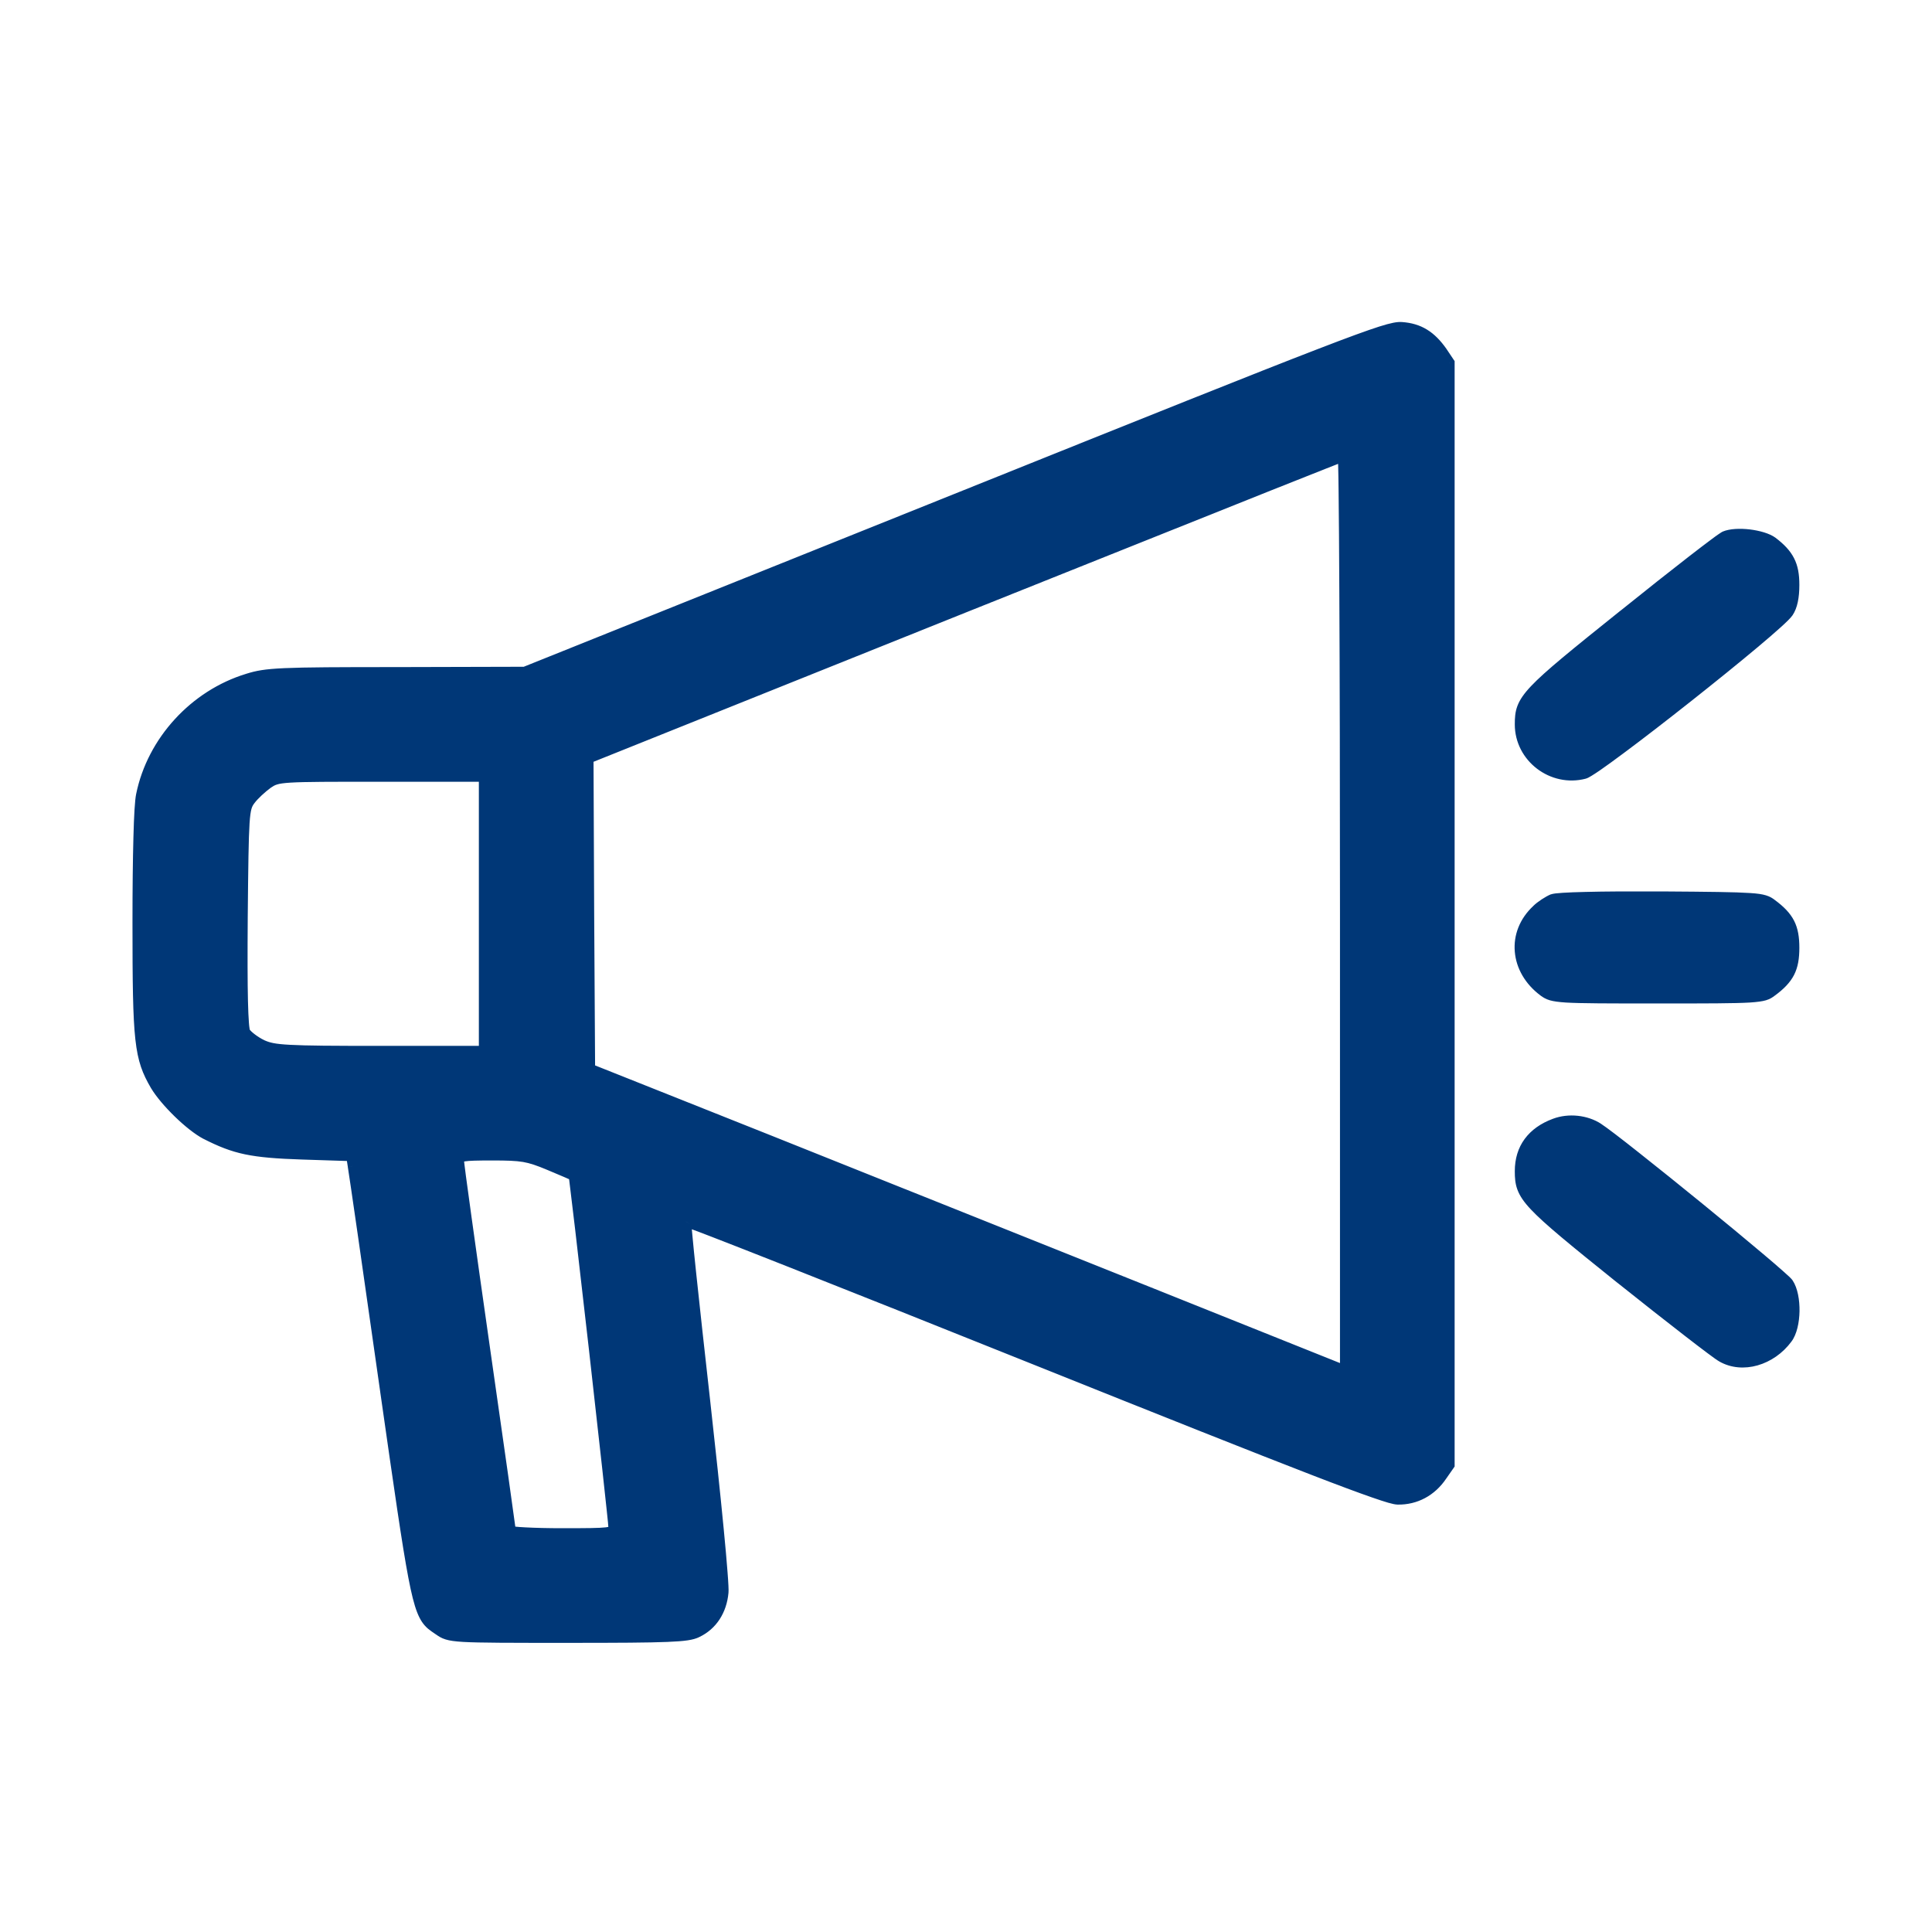
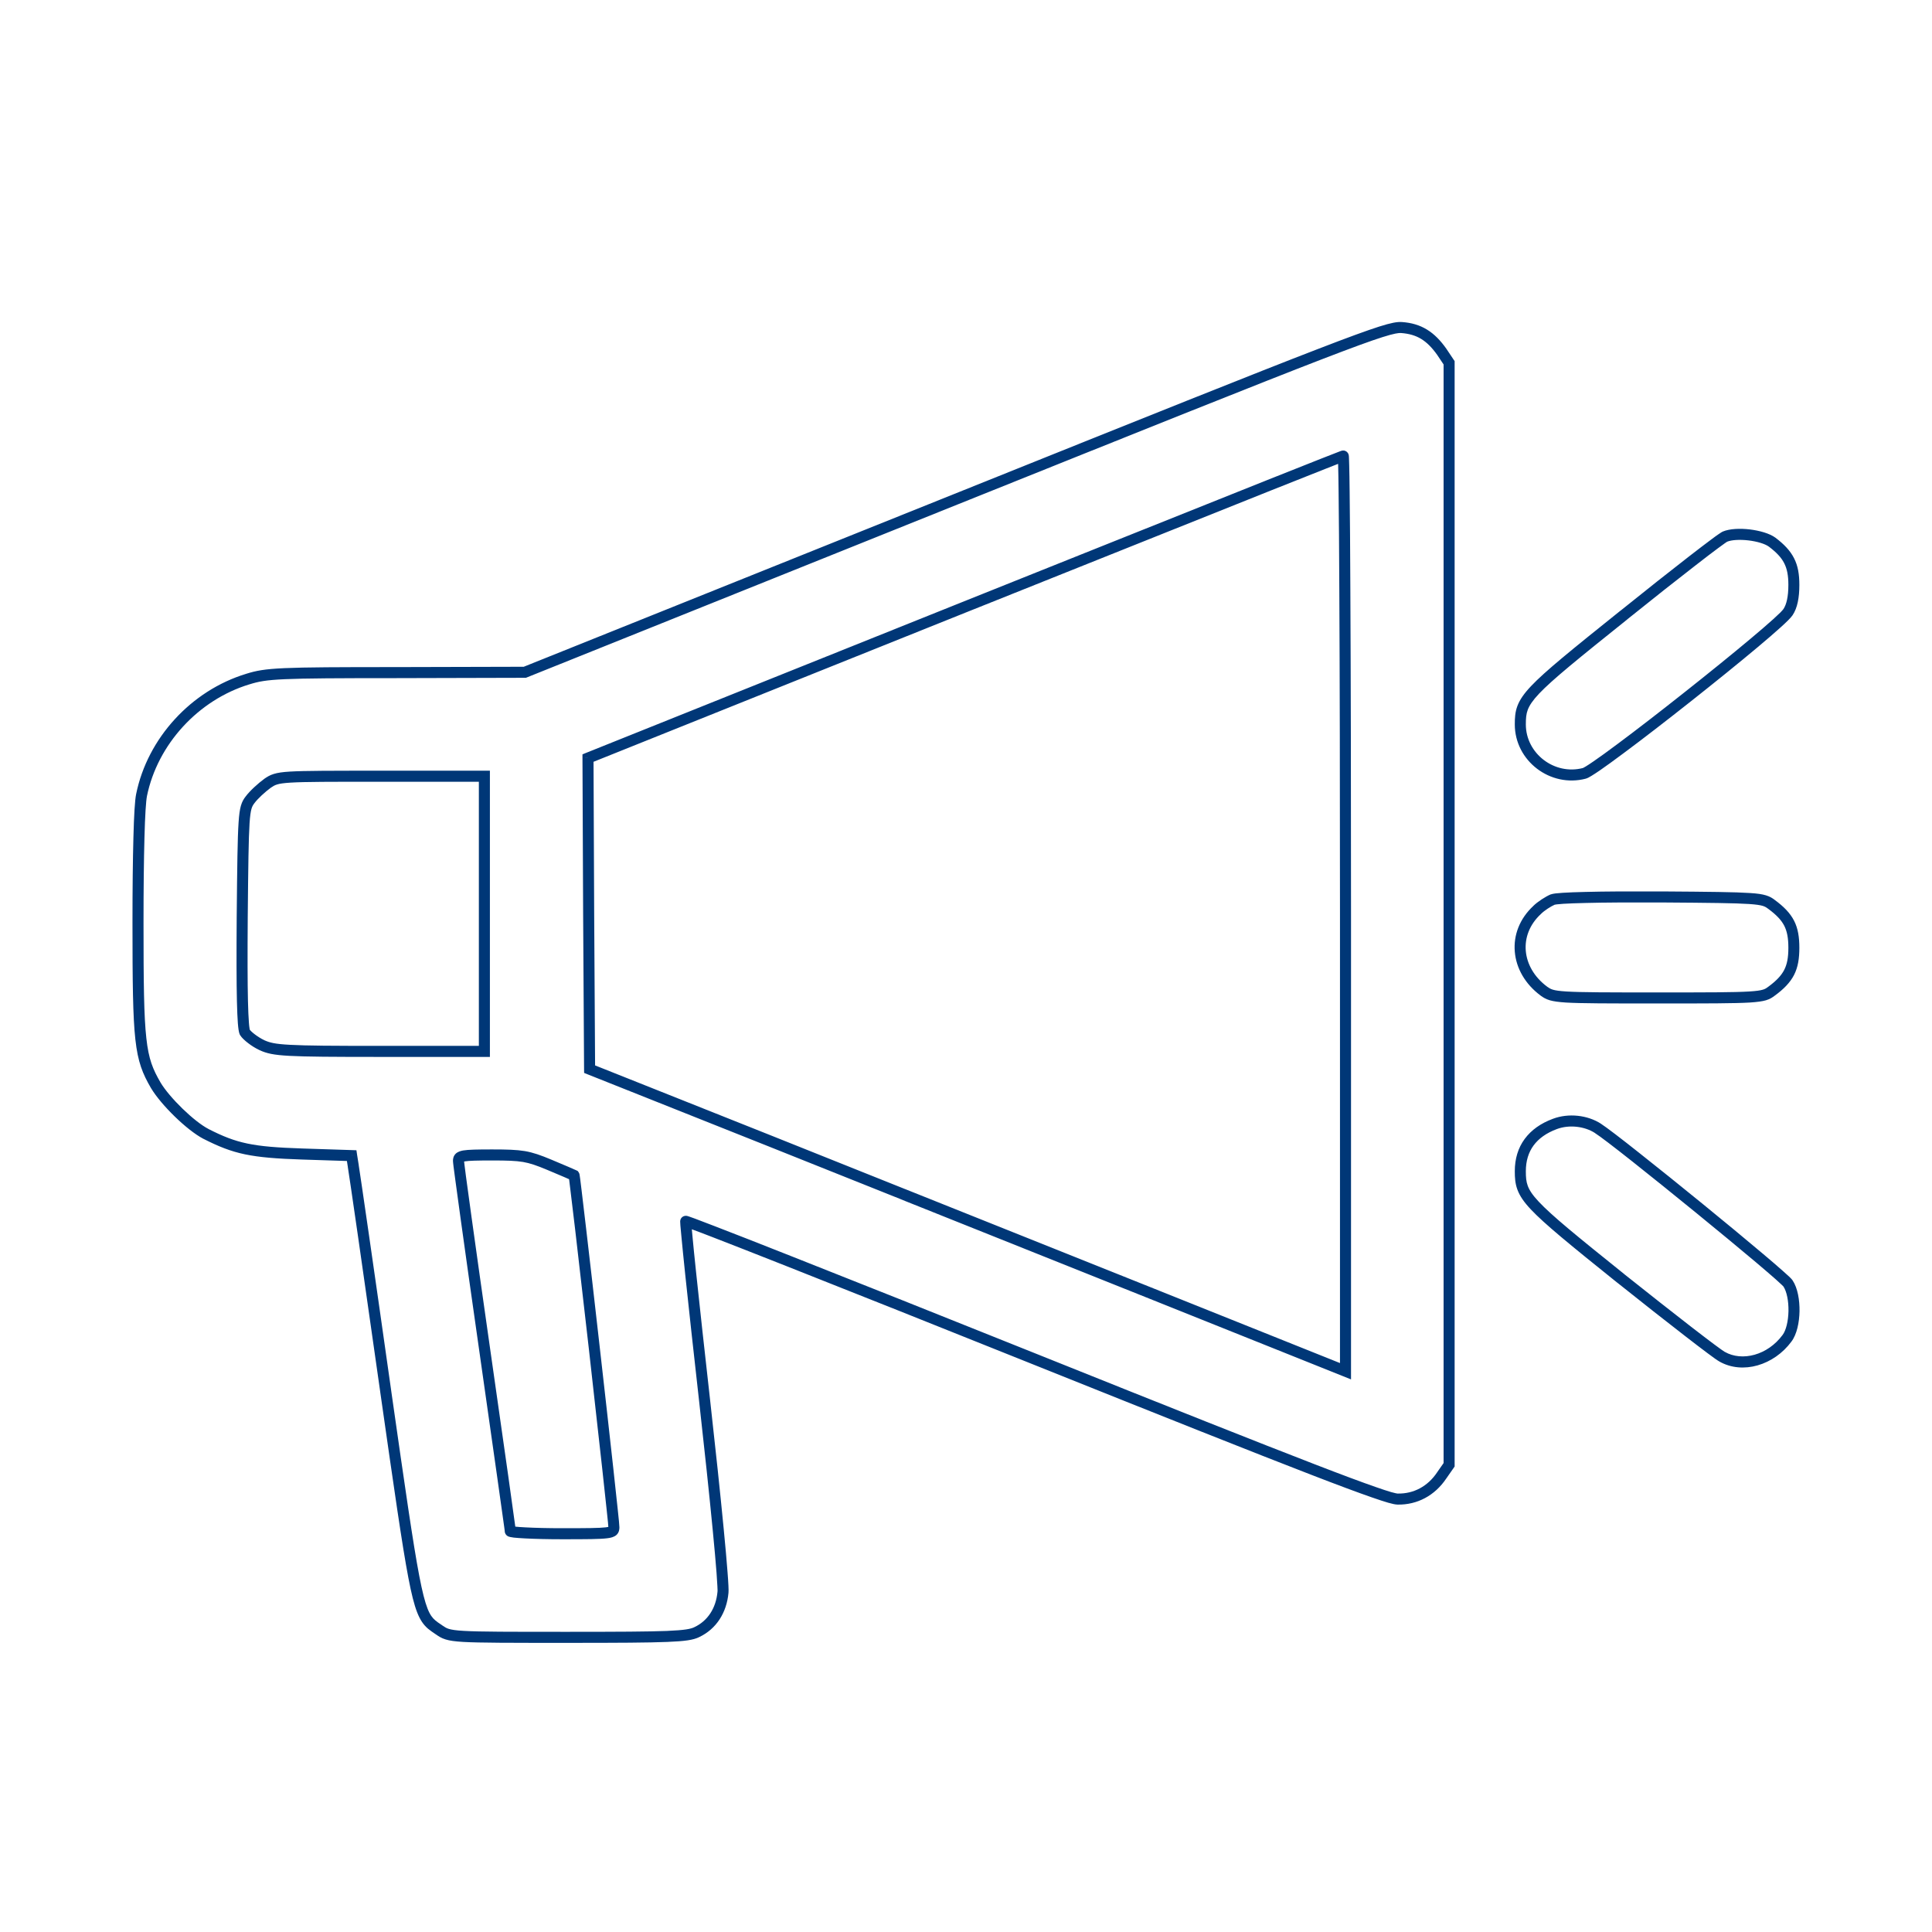
<svg xmlns="http://www.w3.org/2000/svg" width="35" height="35" viewBox="0 0 35 35" fill="none">
-   <path fill-rule="evenodd" clip-rule="evenodd" d="M9.508 12.179L17.308 9.047C24.404 6.197 25.132 5.916 25.39 5.933C25.706 5.957 25.917 6.086 26.123 6.379L26.252 6.573V16.554V26.536L26.117 26.729C25.929 27.011 25.642 27.163 25.319 27.157C25.108 27.151 23.607 26.571 18.751 24.624C15.285 23.234 12.435 22.108 12.423 22.126C12.411 22.137 12.564 23.592 12.763 25.363C12.963 27.128 13.115 28.7 13.097 28.846C13.068 29.175 12.898 29.439 12.622 29.568C12.452 29.65 12.136 29.662 10.282 29.662C8.165 29.662 8.148 29.662 7.954 29.527L7.946 29.521C7.898 29.49 7.857 29.462 7.819 29.429C7.56 29.205 7.495 28.755 6.989 25.216L6.989 25.216L6.981 25.158C6.681 23.04 6.418 21.222 6.4 21.123L6.371 20.935L5.473 20.906C4.564 20.876 4.259 20.812 3.732 20.542C3.45 20.395 2.998 19.956 2.823 19.662C2.529 19.158 2.5 18.894 2.5 16.718C2.5 15.487 2.523 14.595 2.565 14.402C2.764 13.428 3.526 12.596 4.488 12.302C4.828 12.197 5.045 12.185 7.186 12.185L9.508 12.179ZM24.375 24.841V16.548C24.375 11.986 24.358 8.256 24.334 8.262C24.311 8.262 22.328 9.055 19.612 10.142L17.466 11L10.652 13.733L10.664 16.548L10.681 19.369L13.936 20.665C14.605 20.933 15.455 21.273 16.361 21.635L16.362 21.635C17.878 22.241 19.549 22.909 20.786 23.404L24.375 24.841ZM8.775 19.047V16.554V14.062H6.904C5.069 14.062 5.034 14.062 4.846 14.191C4.74 14.267 4.594 14.402 4.529 14.49C4.412 14.648 4.406 14.736 4.388 16.619C4.377 17.979 4.394 18.613 4.435 18.701C4.476 18.765 4.611 18.871 4.746 18.935C4.969 19.035 5.157 19.047 6.887 19.047H8.775ZM10.4 21.293C10.388 21.287 10.188 21.199 9.948 21.099C9.567 20.941 9.455 20.923 8.916 20.923C8.37 20.923 8.306 20.935 8.306 21.029C8.306 21.087 8.517 22.612 8.775 24.413C9.033 26.213 9.244 27.715 9.244 27.738C9.244 27.762 9.667 27.785 10.183 27.785C11.08 27.785 11.121 27.779 11.121 27.668C11.121 27.503 10.417 21.316 10.4 21.293ZM29.419 11.142C30.351 10.391 31.178 9.752 31.248 9.722C31.454 9.634 31.929 9.693 32.105 9.822C32.398 10.045 32.498 10.232 32.498 10.596C32.498 10.819 32.462 10.983 32.392 11.089C32.216 11.358 28.949 13.939 28.703 14.009C28.122 14.162 27.542 13.716 27.542 13.124C27.542 12.666 27.63 12.572 29.419 11.142ZM28.128 16.296C28.046 16.332 27.917 16.414 27.847 16.484C27.39 16.906 27.448 17.569 27.97 17.956C28.134 18.073 28.199 18.079 30.034 18.079C31.858 18.079 31.94 18.073 32.093 17.956C32.404 17.727 32.498 17.54 32.498 17.17C32.498 16.801 32.404 16.613 32.093 16.384C31.94 16.267 31.847 16.261 30.105 16.25C28.967 16.244 28.222 16.261 28.128 16.296ZM27.542 21.217C27.542 20.806 27.759 20.513 28.169 20.36C28.422 20.267 28.733 20.302 28.949 20.442C29.325 20.683 32.304 23.111 32.392 23.252C32.544 23.48 32.533 24.032 32.374 24.243C32.081 24.642 31.565 24.788 31.196 24.577C31.09 24.518 30.263 23.879 29.36 23.158C27.636 21.774 27.542 21.674 27.542 21.217Z" fill="#003777" />
-   <path d="M17.308 9.047L17.345 9.14L17.345 9.14L17.308 9.047ZM9.508 12.179L9.508 12.279L9.528 12.279L9.545 12.272L9.508 12.179ZM25.39 5.933L25.397 5.834L25.396 5.834L25.39 5.933ZM26.123 6.379L26.206 6.324L26.205 6.322L26.123 6.379ZM26.252 6.573H26.352V6.542L26.335 6.517L26.252 6.573ZM26.252 26.536L26.334 26.593L26.352 26.567V26.536H26.252ZM26.117 26.729L26.035 26.672L26.034 26.674L26.117 26.729ZM25.319 27.157L25.317 27.257L25.317 27.257L25.319 27.157ZM18.751 24.624L18.714 24.717L18.714 24.717L18.751 24.624ZM12.423 22.126L12.494 22.196L12.501 22.189L12.506 22.181L12.423 22.126ZM12.763 25.363L12.664 25.374L12.664 25.374L12.763 25.363ZM13.097 28.846L12.998 28.834L12.998 28.837L13.097 28.846ZM12.622 29.568L12.58 29.477L12.579 29.478L12.622 29.568ZM7.954 29.527L8.011 29.445L8.01 29.444L7.954 29.527ZM7.946 29.521L8.002 29.438L8.002 29.438L7.946 29.521ZM7.819 29.429L7.753 29.505H7.753L7.819 29.429ZM6.989 25.216L7.088 25.202L7.088 25.2L6.989 25.216ZM6.989 25.216L6.89 25.23L6.89 25.233L6.989 25.216ZM6.981 25.158L6.882 25.172L6.882 25.172L6.981 25.158ZM6.4 21.123L6.301 21.138L6.301 21.14L6.4 21.123ZM6.371 20.935L6.469 20.92L6.457 20.838L6.374 20.835L6.371 20.935ZM5.473 20.906L5.477 20.806L5.477 20.806L5.473 20.906ZM3.732 20.542L3.685 20.631L3.686 20.631L3.732 20.542ZM2.823 19.662L2.736 19.713L2.737 19.714L2.823 19.662ZM2.565 14.402L2.662 14.423L2.662 14.422L2.565 14.402ZM4.488 12.302L4.517 12.398L4.518 12.398L4.488 12.302ZM7.186 12.185V12.285L7.186 12.285L7.186 12.185ZM24.375 24.841L24.338 24.934L24.475 24.989V24.841H24.375ZM24.334 8.262V8.362H24.346L24.358 8.359L24.334 8.262ZM19.612 10.142L19.649 10.235L19.649 10.235L19.612 10.142ZM17.466 11L17.429 10.908L17.429 10.908L17.466 11ZM10.652 13.733L10.615 13.64L10.552 13.666L10.552 13.734L10.652 13.733ZM10.664 16.548L10.564 16.549L10.564 16.549L10.664 16.548ZM10.681 19.369L10.581 19.37L10.582 19.437L10.644 19.462L10.681 19.369ZM13.936 20.665L13.973 20.572L13.973 20.572L13.936 20.665ZM16.361 21.635L16.324 21.727L16.324 21.728L16.361 21.635ZM16.362 21.635L16.399 21.542L16.399 21.542L16.362 21.635ZM20.786 23.404L20.749 23.497L20.749 23.497L20.786 23.404ZM8.775 19.047V19.147H8.875V19.047H8.775ZM8.775 14.062H8.875V13.962H8.775V14.062ZM4.846 14.191L4.789 14.108L4.787 14.11L4.846 14.191ZM4.529 14.49L4.61 14.549L4.61 14.549L4.529 14.49ZM4.388 16.619L4.288 16.618L4.288 16.618L4.388 16.619ZM4.435 18.701L4.344 18.743L4.351 18.754L4.435 18.701ZM4.746 18.935L4.703 19.026L4.705 19.026L4.746 18.935ZM9.948 21.099L9.91 21.192L9.91 21.192L9.948 21.099ZM10.4 21.293L10.48 21.233L10.466 21.214L10.444 21.203L10.4 21.293ZM8.775 24.413L8.676 24.427V24.427L8.775 24.413ZM31.248 9.722L31.287 9.815L31.288 9.814L31.248 9.722ZM29.419 11.142L29.481 11.22L29.481 11.219L29.419 11.142ZM32.105 9.822L32.165 9.742L32.164 9.741L32.105 9.822ZM32.392 11.089L32.309 11.033L32.308 11.034L32.392 11.089ZM28.703 14.009L28.729 14.106L28.731 14.105L28.703 14.009ZM27.847 16.484L27.915 16.558L27.918 16.555L27.847 16.484ZM28.128 16.296L28.093 16.203L28.089 16.204L28.128 16.296ZM27.97 17.956L27.91 18.036L27.912 18.038L27.97 17.956ZM32.093 17.956L32.034 17.875L32.032 17.877L32.093 17.956ZM32.093 16.384L32.032 16.464L32.034 16.465L32.093 16.384ZM30.105 16.25L30.105 16.149L30.105 16.149L30.105 16.25ZM28.169 20.36L28.204 20.454L28.204 20.454L28.169 20.36ZM28.949 20.442L28.895 20.526L28.895 20.527L28.949 20.442ZM32.392 23.252L32.307 23.305L32.309 23.307L32.392 23.252ZM32.374 24.243L32.294 24.183L32.294 24.183L32.374 24.243ZM31.196 24.577L31.245 24.49L31.244 24.49L31.196 24.577ZM29.36 23.158L29.297 23.236L29.298 23.236L29.36 23.158ZM17.271 8.955L9.471 12.086L9.545 12.272L17.345 9.14L17.271 8.955ZM25.396 5.834C25.311 5.828 25.201 5.848 24.986 5.916C24.767 5.986 24.428 6.109 23.877 6.322C22.775 6.746 20.819 7.53 17.271 8.955L17.345 9.14C20.894 7.715 22.849 6.932 23.949 6.508C24.5 6.296 24.834 6.174 25.046 6.107C25.261 6.039 25.339 6.03 25.383 6.033L25.396 5.834ZM26.205 6.322C26.097 6.168 25.983 6.051 25.85 5.97C25.716 5.888 25.568 5.846 25.397 5.834L25.382 6.033C25.528 6.044 25.644 6.078 25.746 6.14C25.849 6.203 25.943 6.297 26.041 6.436L26.205 6.322ZM26.335 6.517L26.206 6.324L26.04 6.435L26.169 6.628L26.335 6.517ZM26.352 16.554V6.573H26.152V16.554H26.352ZM26.352 26.536V16.554H26.152V26.536H26.352ZM26.199 26.787L26.334 26.593L26.17 26.479L26.035 26.672L26.199 26.787ZM25.317 27.257C25.675 27.264 25.994 27.093 26.2 26.785L26.034 26.674C25.864 26.928 25.608 27.063 25.321 27.057L25.317 27.257ZM18.714 24.717C21.142 25.69 22.731 26.322 23.741 26.712C24.245 26.907 24.606 27.041 24.854 27.127C24.978 27.17 25.075 27.202 25.148 27.223C25.218 27.243 25.276 27.256 25.317 27.257L25.322 27.058C25.31 27.057 25.275 27.051 25.203 27.031C25.135 27.011 25.042 26.981 24.92 26.938C24.675 26.853 24.317 26.72 23.813 26.525C22.805 26.136 21.216 25.505 18.788 24.531L18.714 24.717ZM12.506 22.181C12.486 22.211 12.457 22.22 12.448 22.222C12.437 22.225 12.427 22.225 12.423 22.225C12.415 22.225 12.409 22.224 12.408 22.224C12.405 22.223 12.403 22.223 12.405 22.223C12.408 22.224 12.415 22.226 12.426 22.23C12.447 22.237 12.479 22.249 12.521 22.265C12.607 22.296 12.732 22.344 12.893 22.406C13.216 22.531 13.681 22.713 14.255 22.94C15.402 23.393 16.981 24.022 18.714 24.717L18.788 24.531C17.055 23.836 15.476 23.207 14.328 22.754C13.755 22.527 13.289 22.345 12.965 22.22C12.804 22.157 12.677 22.109 12.591 22.077C12.548 22.061 12.514 22.049 12.49 22.041C12.479 22.037 12.468 22.033 12.46 22.031C12.456 22.03 12.45 22.028 12.443 22.027C12.441 22.027 12.433 22.025 12.424 22.025C12.42 22.025 12.41 22.026 12.398 22.029C12.389 22.031 12.36 22.04 12.34 22.07L12.506 22.181ZM12.863 25.352C12.763 24.466 12.675 23.66 12.613 23.074C12.582 22.781 12.558 22.543 12.543 22.378C12.535 22.295 12.529 22.231 12.526 22.188C12.524 22.166 12.523 22.15 12.523 22.14C12.522 22.137 12.522 22.136 12.522 22.134C12.522 22.133 12.522 22.132 12.522 22.132C12.522 22.133 12.522 22.133 12.522 22.134C12.522 22.135 12.522 22.137 12.522 22.139C12.522 22.141 12.521 22.146 12.519 22.152C12.519 22.153 12.514 22.176 12.494 22.196L12.352 22.055C12.332 22.075 12.327 22.098 12.326 22.1C12.324 22.107 12.323 22.113 12.323 22.116C12.322 22.121 12.322 22.127 12.322 22.129C12.322 22.136 12.322 22.142 12.323 22.149C12.323 22.162 12.325 22.181 12.326 22.203C12.33 22.248 12.336 22.314 12.344 22.397C12.359 22.563 12.384 22.802 12.414 23.095C12.476 23.682 12.564 24.488 12.664 25.374L12.863 25.352ZM13.197 28.858C13.2 28.83 13.199 28.78 13.196 28.722C13.193 28.66 13.188 28.579 13.18 28.481C13.165 28.284 13.142 28.018 13.111 27.702C13.05 27.069 12.962 26.235 12.863 25.352L12.664 25.374C12.763 26.256 12.851 27.09 12.912 27.721C12.943 28.037 12.966 28.302 12.981 28.496C12.988 28.593 12.993 28.673 12.996 28.732C12.998 28.761 12.998 28.785 12.999 28.803C12.999 28.813 12.999 28.82 12.999 28.826C12.998 28.828 12.998 28.831 12.998 28.832C12.998 28.833 12.998 28.834 12.998 28.834C12.998 28.834 12.998 28.834 12.998 28.834L13.197 28.858ZM12.665 29.658C12.977 29.512 13.165 29.214 13.197 28.855L12.998 28.837C12.971 29.135 12.819 29.365 12.58 29.477L12.665 29.658ZM10.282 29.762C11.208 29.762 11.753 29.759 12.088 29.745C12.418 29.732 12.56 29.709 12.666 29.658L12.579 29.478C12.515 29.509 12.413 29.532 12.08 29.546C11.75 29.559 11.21 29.562 10.282 29.562V29.762ZM7.897 29.609C7.947 29.643 7.995 29.677 8.073 29.7C8.146 29.723 8.243 29.736 8.391 29.745C8.688 29.762 9.226 29.762 10.282 29.762V29.562C9.222 29.562 8.692 29.562 8.403 29.545C8.258 29.537 8.181 29.524 8.131 29.509C8.085 29.495 8.058 29.477 8.011 29.445L7.897 29.609ZM7.891 29.605L7.899 29.61L8.01 29.444L8.002 29.438L7.891 29.605ZM7.753 29.505C7.797 29.542 7.844 29.573 7.891 29.605L8.002 29.438C7.953 29.406 7.916 29.381 7.884 29.353L7.753 29.505ZM6.89 25.23C7.143 26.998 7.286 27.999 7.398 28.584C7.509 29.164 7.594 29.367 7.753 29.505L7.884 29.353C7.784 29.267 7.707 29.133 7.595 28.547C7.484 27.967 7.341 26.973 7.088 25.202L6.89 25.23ZM6.89 25.233L6.89 25.233L7.088 25.2L7.088 25.2L6.89 25.233ZM6.882 25.172L6.89 25.23L7.088 25.202L7.08 25.143L6.882 25.172ZM6.301 21.14C6.319 21.238 6.582 23.053 6.882 25.172L7.08 25.144C6.781 23.028 6.516 21.207 6.498 21.105L6.301 21.14ZM6.272 20.951L6.301 21.138L6.499 21.107L6.469 20.92L6.272 20.951ZM5.47 21.006L6.367 21.035L6.374 20.835L5.477 20.806L5.47 21.006ZM3.686 20.631C3.955 20.768 4.172 20.856 4.439 20.912C4.704 20.967 5.015 20.991 5.47 21.006L5.477 20.806C5.023 20.791 4.727 20.768 4.48 20.716C4.236 20.665 4.036 20.585 3.777 20.453L3.686 20.631ZM2.737 19.714C2.831 19.871 2.995 20.061 3.168 20.229C3.34 20.396 3.532 20.551 3.685 20.631L3.778 20.453C3.65 20.387 3.475 20.248 3.307 20.085C3.14 19.923 2.99 19.747 2.908 19.611L2.737 19.714ZM2.4 16.718C2.4 17.804 2.407 18.42 2.452 18.828C2.498 19.244 2.583 19.45 2.736 19.713L2.909 19.612C2.769 19.371 2.693 19.192 2.651 18.806C2.607 18.412 2.6 17.808 2.6 16.718H2.4ZM2.467 14.381C2.455 14.438 2.445 14.537 2.437 14.666C2.429 14.798 2.422 14.967 2.417 15.168C2.406 15.57 2.4 16.102 2.4 16.718H2.6C2.6 16.103 2.606 15.573 2.617 15.174C2.622 14.974 2.629 14.807 2.637 14.678C2.645 14.548 2.654 14.463 2.662 14.423L2.467 14.381ZM4.459 12.207C3.463 12.51 2.673 13.372 2.467 14.382L2.662 14.422C2.854 13.485 3.59 12.681 4.517 12.398L4.459 12.207ZM7.186 12.085C5.055 12.085 4.817 12.095 4.458 12.207L4.518 12.398C4.839 12.298 5.036 12.285 7.186 12.285V12.085ZM9.508 12.079L7.186 12.085L7.186 12.285L9.508 12.279L9.508 12.079ZM24.275 16.548V24.841H24.475V16.548H24.275ZM24.358 8.359C24.312 8.37 24.278 8.347 24.264 8.333C24.251 8.32 24.245 8.307 24.243 8.303C24.239 8.293 24.237 8.285 24.237 8.285C24.236 8.281 24.236 8.279 24.237 8.282C24.237 8.286 24.238 8.295 24.238 8.309C24.24 8.335 24.241 8.376 24.242 8.431C24.245 8.541 24.248 8.704 24.25 8.913C24.255 9.333 24.26 9.941 24.263 10.692C24.271 12.194 24.275 14.267 24.275 16.548H24.475C24.475 14.267 24.471 12.194 24.463 10.691C24.46 9.94 24.455 9.332 24.45 8.911C24.448 8.701 24.445 8.537 24.442 8.426C24.441 8.371 24.44 8.328 24.438 8.299C24.438 8.284 24.437 8.271 24.436 8.262C24.435 8.257 24.434 8.251 24.433 8.243C24.432 8.241 24.43 8.232 24.426 8.221C24.424 8.217 24.418 8.204 24.405 8.191C24.39 8.176 24.356 8.153 24.31 8.165L24.358 8.359ZM19.649 10.235C21.007 9.691 22.182 9.221 23.02 8.887C23.439 8.72 23.773 8.587 24.005 8.496C24.121 8.45 24.21 8.415 24.272 8.391C24.302 8.379 24.326 8.37 24.341 8.365C24.349 8.362 24.355 8.36 24.358 8.359C24.36 8.358 24.36 8.358 24.36 8.358C24.359 8.358 24.358 8.359 24.355 8.359C24.354 8.359 24.352 8.36 24.349 8.36C24.347 8.361 24.341 8.362 24.334 8.362V8.162C24.321 8.162 24.311 8.164 24.311 8.164C24.308 8.165 24.305 8.166 24.303 8.166C24.3 8.167 24.297 8.168 24.294 8.169C24.288 8.171 24.281 8.174 24.272 8.177C24.255 8.183 24.231 8.193 24.2 8.205C24.138 8.228 24.047 8.264 23.931 8.31C23.7 8.401 23.365 8.534 22.946 8.701C22.108 9.036 20.933 9.506 19.575 10.049L19.649 10.235ZM17.504 11.093L19.649 10.235L19.575 10.049L17.429 10.908L17.504 11.093ZM10.689 13.826L17.504 11.093L17.429 10.908L10.615 13.64L10.689 13.826ZM10.764 16.548L10.752 13.733L10.552 13.734L10.564 16.549L10.764 16.548ZM10.781 19.369L10.764 16.548L10.564 16.549L10.581 19.37L10.781 19.369ZM13.973 20.572L10.718 19.276L10.644 19.462L13.899 20.758L13.973 20.572ZM16.398 21.542C15.492 21.18 14.642 20.84 13.973 20.572L13.899 20.758C14.568 21.026 15.418 21.366 16.324 21.727L16.398 21.542ZM16.399 21.542L16.398 21.542L16.324 21.728L16.325 21.728L16.399 21.542ZM20.823 23.311C19.586 22.816 17.915 22.148 16.399 21.542L16.324 21.728C17.84 22.334 19.512 23.001 20.749 23.497L20.823 23.311ZM24.412 24.748L20.823 23.311L20.749 23.497L24.338 24.934L24.412 24.748ZM8.675 16.554V19.047H8.875V16.554H8.675ZM8.675 14.062V16.554H8.875V14.062H8.675ZM6.904 14.162H8.775V13.962H6.904V14.162ZM4.902 14.273C4.948 14.242 4.975 14.225 5.018 14.212C5.065 14.197 5.135 14.186 5.263 14.178C5.521 14.162 5.984 14.162 6.904 14.162V13.962C5.989 13.962 5.517 13.962 5.251 13.978C5.118 13.986 5.029 13.999 4.959 14.021C4.886 14.043 4.838 14.075 4.789 14.108L4.902 14.273ZM4.61 14.549C4.666 14.472 4.804 14.344 4.904 14.272L4.787 14.11C4.677 14.19 4.521 14.331 4.449 14.431L4.61 14.549ZM4.488 16.62C4.497 15.677 4.503 15.188 4.521 14.914C4.53 14.777 4.542 14.701 4.556 14.652C4.569 14.608 4.584 14.583 4.61 14.549L4.449 14.43C4.415 14.475 4.386 14.521 4.364 14.597C4.344 14.667 4.331 14.761 4.322 14.901C4.303 15.182 4.297 15.678 4.288 16.618L4.488 16.62ZM4.526 18.658C4.527 18.662 4.524 18.654 4.52 18.626C4.516 18.602 4.512 18.567 4.509 18.522C4.502 18.431 4.496 18.304 4.492 18.134C4.484 17.797 4.483 17.299 4.488 16.619L4.288 16.618C4.283 17.298 4.284 17.798 4.292 18.139C4.296 18.31 4.302 18.442 4.309 18.537C4.313 18.585 4.317 18.625 4.322 18.657C4.327 18.686 4.333 18.718 4.345 18.743L4.526 18.658ZM4.789 18.845C4.729 18.816 4.667 18.777 4.616 18.738C4.563 18.698 4.53 18.664 4.52 18.647L4.351 18.754C4.381 18.802 4.437 18.853 4.495 18.897C4.555 18.944 4.629 18.99 4.703 19.025L4.789 18.845ZM6.887 18.947C6.021 18.947 5.544 18.944 5.257 18.928C4.972 18.913 4.883 18.887 4.787 18.844L4.705 19.026C4.832 19.083 4.949 19.112 5.246 19.128C5.54 19.144 6.023 19.147 6.887 19.147V18.947ZM8.775 18.947H6.887V19.147H8.775V18.947ZM9.91 21.192C10.029 21.241 10.139 21.288 10.22 21.323C10.26 21.34 10.294 21.355 10.318 21.366C10.329 21.371 10.339 21.375 10.346 21.378C10.354 21.382 10.356 21.383 10.355 21.382L10.444 21.203C10.429 21.196 10.226 21.106 9.986 21.007L9.91 21.192ZM8.916 21.023C9.187 21.023 9.341 21.028 9.475 21.05C9.606 21.073 9.721 21.113 9.91 21.192L9.986 21.007C9.794 20.927 9.663 20.88 9.508 20.853C9.356 20.828 9.185 20.823 8.916 20.823V21.023ZM8.406 21.029C8.406 21.016 8.408 21.031 8.395 21.044C8.386 21.052 8.386 21.046 8.424 21.039C8.497 21.027 8.639 21.023 8.916 21.023V20.823C8.647 20.823 8.484 20.826 8.389 20.842C8.343 20.851 8.292 20.865 8.255 20.901C8.212 20.944 8.206 20.995 8.206 21.029H8.406ZM8.874 24.399C8.745 23.498 8.628 22.667 8.543 22.054C8.5 21.747 8.466 21.495 8.442 21.316C8.43 21.226 8.421 21.155 8.415 21.105C8.412 21.08 8.409 21.06 8.408 21.046C8.406 21.029 8.406 21.026 8.406 21.029H8.206C8.206 21.039 8.208 21.055 8.209 21.068C8.211 21.083 8.213 21.104 8.216 21.13C8.223 21.181 8.232 21.253 8.244 21.342C8.268 21.522 8.302 21.774 8.345 22.081C8.43 22.695 8.547 23.527 8.676 24.427L8.874 24.399ZM9.344 27.738C9.344 27.73 9.343 27.721 9.343 27.72C9.343 27.716 9.342 27.71 9.341 27.704C9.339 27.691 9.337 27.672 9.334 27.649C9.328 27.602 9.318 27.534 9.306 27.448C9.283 27.276 9.248 27.029 9.206 26.728C9.12 26.124 9.003 25.299 8.874 24.399L8.676 24.427C8.805 25.327 8.922 26.152 9.007 26.756C9.05 27.057 9.084 27.303 9.108 27.475C9.12 27.561 9.129 27.629 9.136 27.675C9.139 27.699 9.141 27.717 9.143 27.729C9.143 27.735 9.144 27.74 9.144 27.743C9.145 27.749 9.144 27.744 9.144 27.738H9.344ZM10.183 27.685C9.926 27.685 9.693 27.679 9.525 27.67C9.441 27.666 9.374 27.661 9.33 27.656C9.307 27.653 9.293 27.651 9.286 27.649C9.282 27.648 9.285 27.649 9.29 27.651C9.293 27.652 9.302 27.657 9.312 27.666C9.322 27.674 9.344 27.698 9.344 27.738H9.144C9.144 27.779 9.168 27.805 9.179 27.815C9.19 27.825 9.202 27.831 9.208 27.834C9.22 27.839 9.233 27.842 9.241 27.844C9.259 27.848 9.282 27.852 9.307 27.855C9.358 27.86 9.429 27.866 9.515 27.87C9.687 27.879 9.923 27.885 10.183 27.885V27.685ZM11.021 27.668C11.021 27.694 11.016 27.674 11.033 27.659C11.041 27.652 11.037 27.661 10.976 27.669C10.861 27.683 10.635 27.685 10.183 27.685V27.885C10.627 27.885 10.87 27.884 11.001 27.867C11.062 27.86 11.124 27.846 11.168 27.807C11.22 27.759 11.221 27.697 11.221 27.668H11.021ZM10.32 21.353C10.315 21.346 10.309 21.336 10.308 21.332C10.307 21.33 10.305 21.326 10.305 21.324C10.304 21.321 10.303 21.318 10.303 21.317C10.303 21.316 10.302 21.315 10.303 21.316C10.303 21.318 10.303 21.322 10.304 21.327C10.306 21.339 10.309 21.356 10.312 21.38C10.318 21.426 10.326 21.493 10.336 21.579C10.357 21.75 10.386 21.994 10.421 22.287C10.489 22.873 10.579 23.654 10.668 24.439C10.757 25.224 10.845 26.013 10.911 26.616C10.944 26.918 10.972 27.173 10.991 27.358C11.001 27.45 11.008 27.525 11.014 27.579C11.016 27.606 11.018 27.627 11.019 27.643C11.02 27.651 11.02 27.657 11.021 27.662C11.021 27.667 11.021 27.668 11.021 27.668H11.221C11.221 27.651 11.217 27.611 11.213 27.56C11.207 27.505 11.2 27.43 11.19 27.337C11.171 27.152 11.143 26.896 11.11 26.595C11.044 25.991 10.955 25.201 10.866 24.416C10.777 23.631 10.688 22.85 10.619 22.264C10.585 21.971 10.556 21.727 10.535 21.555C10.524 21.469 10.516 21.401 10.51 21.353C10.507 21.33 10.504 21.311 10.502 21.298C10.501 21.291 10.5 21.285 10.499 21.28C10.499 21.278 10.498 21.275 10.498 21.271C10.497 21.27 10.496 21.267 10.495 21.263C10.495 21.261 10.493 21.256 10.492 21.254C10.49 21.25 10.484 21.239 10.48 21.233L10.32 21.353ZM31.21 9.63C31.197 9.636 31.182 9.644 31.173 9.651C31.161 9.658 31.147 9.668 31.131 9.679C31.098 9.701 31.056 9.732 31.004 9.771C30.901 9.847 30.762 9.954 30.596 10.082C30.263 10.34 29.823 10.688 29.356 11.064L29.481 11.219C29.947 10.844 30.387 10.497 30.718 10.241C30.884 10.112 31.022 10.006 31.124 9.931C31.174 9.893 31.215 9.864 31.245 9.843C31.26 9.832 31.272 9.825 31.28 9.819C31.291 9.812 31.291 9.813 31.287 9.815L31.21 9.63ZM32.164 9.741C32.054 9.661 31.871 9.612 31.699 9.591C31.528 9.571 31.336 9.576 31.209 9.63L31.288 9.814C31.366 9.781 31.514 9.771 31.676 9.79C31.837 9.809 31.979 9.854 32.045 9.903L32.164 9.741ZM32.597 10.596C32.597 10.405 32.572 10.25 32.5 10.111C32.429 9.972 32.318 9.858 32.165 9.742L32.044 9.902C32.185 10.009 32.27 10.1 32.322 10.202C32.374 10.303 32.398 10.423 32.398 10.596H32.597ZM32.475 11.144C32.562 11.014 32.597 10.826 32.597 10.596H32.398C32.398 10.812 32.363 10.952 32.309 11.033L32.475 11.144ZM28.731 14.105C28.761 14.097 28.799 14.075 28.835 14.053C28.875 14.029 28.924 13.996 28.982 13.957C29.096 13.878 29.246 13.77 29.418 13.641C29.763 13.385 30.201 13.046 30.636 12.702C31.071 12.358 31.505 12.007 31.84 11.726C32.008 11.585 32.152 11.461 32.26 11.363C32.314 11.314 32.36 11.271 32.395 11.236C32.428 11.202 32.458 11.17 32.476 11.143L32.308 11.034C32.303 11.041 32.287 11.061 32.254 11.095C32.221 11.127 32.179 11.167 32.126 11.215C32.021 11.31 31.879 11.432 31.712 11.572C31.378 11.852 30.946 12.202 30.512 12.545C30.078 12.889 29.642 13.226 29.299 13.481C29.128 13.609 28.98 13.716 28.869 13.792C28.813 13.831 28.767 13.861 28.731 13.883C28.714 13.893 28.7 13.901 28.689 13.907C28.677 13.913 28.674 13.914 28.676 13.913L28.731 14.105ZM27.442 13.124C27.442 13.783 28.085 14.275 28.729 14.106L28.678 13.913C28.16 14.049 27.642 13.65 27.642 13.124H27.442ZM29.356 11.063C28.465 11.777 27.988 12.163 27.737 12.429C27.61 12.563 27.533 12.674 27.49 12.787C27.447 12.9 27.442 13.007 27.442 13.124H27.642C27.642 13.012 27.648 12.935 27.677 12.858C27.707 12.78 27.764 12.691 27.882 12.566C28.122 12.313 28.584 11.938 29.481 11.22L29.356 11.063ZM27.918 16.555C27.978 16.495 28.096 16.419 28.168 16.388L28.089 16.204C27.997 16.244 27.857 16.333 27.776 16.413L27.918 16.555ZM28.03 17.876C27.789 17.698 27.661 17.46 27.641 17.225C27.621 16.99 27.708 16.749 27.915 16.558L27.779 16.411C27.529 16.642 27.416 16.943 27.442 17.242C27.467 17.54 27.629 17.828 27.91 18.036L28.03 17.876ZM30.034 17.979C29.115 17.979 28.644 17.978 28.381 17.962C28.25 17.954 28.179 17.943 28.132 17.929C28.09 17.916 28.065 17.901 28.028 17.875L27.912 18.038C27.957 18.07 28.002 18.099 28.076 18.121C28.145 18.141 28.235 18.153 28.369 18.162C28.639 18.178 29.118 18.179 30.034 18.179V17.979ZM32.032 17.877C31.999 17.902 31.977 17.917 31.935 17.929C31.889 17.943 31.817 17.954 31.684 17.962C31.421 17.978 30.948 17.979 30.034 17.979V18.179C30.945 18.179 31.425 18.178 31.696 18.162C31.832 18.153 31.923 18.141 31.992 18.121C32.066 18.099 32.11 18.069 32.154 18.035L32.032 17.877ZM32.398 17.17C32.398 17.347 32.375 17.468 32.323 17.57C32.27 17.673 32.183 17.766 32.034 17.876L32.152 18.037C32.314 17.918 32.428 17.803 32.501 17.662C32.573 17.52 32.597 17.363 32.597 17.17H32.398ZM32.034 16.465C32.183 16.575 32.27 16.668 32.323 16.77C32.375 16.872 32.398 16.994 32.398 17.17H32.597C32.597 16.978 32.573 16.82 32.501 16.679C32.428 16.538 32.314 16.423 32.152 16.304L32.034 16.465ZM30.104 16.349C30.977 16.355 31.432 16.36 31.688 16.377C31.816 16.386 31.888 16.397 31.934 16.411C31.976 16.424 32 16.439 32.032 16.464L32.154 16.305C32.11 16.271 32.065 16.242 31.992 16.22C31.923 16.199 31.834 16.186 31.702 16.178C31.438 16.16 30.974 16.155 30.105 16.149L30.104 16.349ZM28.163 16.39C28.163 16.39 28.173 16.387 28.206 16.383C28.235 16.38 28.274 16.376 28.323 16.373C28.422 16.367 28.558 16.362 28.727 16.358C29.066 16.349 29.536 16.347 30.104 16.349L30.105 16.149C29.536 16.147 29.064 16.149 28.723 16.158C28.552 16.162 28.413 16.167 28.31 16.174C28.259 16.177 28.216 16.181 28.181 16.185C28.151 16.189 28.118 16.194 28.093 16.203L28.163 16.39ZM28.135 20.267C27.915 20.348 27.741 20.47 27.621 20.633C27.501 20.796 27.442 20.993 27.442 21.217H27.642C27.642 21.03 27.691 20.875 27.782 20.751C27.874 20.626 28.013 20.525 28.204 20.454L28.135 20.267ZM29.004 20.358C28.76 20.2 28.416 20.162 28.135 20.267L28.204 20.454C28.427 20.371 28.705 20.403 28.895 20.526L29.004 20.358ZM32.477 23.199C32.468 23.185 32.456 23.172 32.448 23.163C32.438 23.153 32.426 23.141 32.412 23.127C32.384 23.1 32.346 23.066 32.3 23.026C32.209 22.944 32.083 22.837 31.934 22.711C31.636 22.459 31.243 22.134 30.842 21.807C30.44 21.479 30.029 21.149 29.695 20.885C29.364 20.622 29.102 20.422 29.003 20.358L28.895 20.527C28.984 20.583 29.236 20.776 29.571 21.041C29.904 21.305 30.314 21.635 30.715 21.962C31.116 22.289 31.508 22.613 31.805 22.863C31.954 22.989 32.078 23.096 32.168 23.175C32.213 23.215 32.248 23.247 32.274 23.272C32.287 23.284 32.296 23.294 32.303 23.3C32.311 23.309 32.31 23.309 32.307 23.305L32.477 23.199ZM32.454 24.303C32.553 24.172 32.596 23.955 32.6 23.756C32.603 23.555 32.568 23.336 32.475 23.196L32.309 23.307C32.368 23.396 32.403 23.567 32.4 23.752C32.396 23.938 32.355 24.102 32.294 24.183L32.454 24.303ZM31.146 24.664C31.57 24.906 32.139 24.732 32.455 24.302L32.294 24.183C32.023 24.551 31.561 24.67 31.245 24.49L31.146 24.664ZM29.298 23.236C29.75 23.597 30.182 23.937 30.516 24.195C30.682 24.324 30.824 24.432 30.931 24.512C31.035 24.59 31.113 24.646 31.147 24.664L31.244 24.49C31.225 24.479 31.16 24.433 31.051 24.352C30.945 24.273 30.804 24.165 30.638 24.037C30.306 23.78 29.874 23.44 29.422 23.08L29.298 23.236ZM27.442 21.217C27.442 21.334 27.448 21.441 27.49 21.553C27.532 21.666 27.607 21.776 27.731 21.908C27.977 22.17 28.438 22.546 29.297 23.236L29.423 23.08C28.557 22.385 28.11 22.02 27.877 21.771C27.762 21.649 27.706 21.561 27.677 21.483C27.648 21.405 27.642 21.328 27.642 21.217H27.442Z" fill="#003777" />
+   <path d="M17.308 9.047L17.345 9.14L17.345 9.14L17.308 9.047ZM9.508 12.179L9.508 12.279L9.528 12.279L9.545 12.272L9.508 12.179ZM25.39 5.933L25.397 5.834L25.396 5.834L25.39 5.933ZM26.123 6.379L26.206 6.324L26.205 6.322L26.123 6.379ZM26.252 6.573H26.352V6.542L26.335 6.517L26.252 6.573ZM26.252 26.536L26.334 26.593L26.352 26.567V26.536H26.252ZM26.117 26.729L26.035 26.672L26.034 26.674L26.117 26.729ZM25.319 27.157L25.317 27.257L25.317 27.257L25.319 27.157ZM18.751 24.624L18.714 24.717L18.714 24.717L18.751 24.624ZM12.423 22.126L12.494 22.196L12.501 22.189L12.506 22.181L12.423 22.126ZM12.763 25.363L12.664 25.374L12.664 25.374L12.763 25.363ZM13.097 28.846L12.998 28.834L12.998 28.837L13.097 28.846ZM12.622 29.568L12.58 29.477L12.579 29.478L12.622 29.568ZM7.954 29.527L8.011 29.445L8.01 29.444L7.954 29.527ZM7.946 29.521L8.002 29.438L8.002 29.438L7.946 29.521ZM7.819 29.429L7.753 29.505H7.753L7.819 29.429ZM6.989 25.216L7.088 25.202L7.088 25.2L6.989 25.216ZM6.989 25.216L6.89 25.23L6.89 25.233L6.989 25.216ZM6.981 25.158L6.882 25.172L6.981 25.158ZM6.4 21.123L6.301 21.138L6.301 21.14L6.4 21.123ZM6.371 20.935L6.469 20.92L6.457 20.838L6.374 20.835L6.371 20.935ZM5.473 20.906L5.477 20.806L5.477 20.806L5.473 20.906ZM3.732 20.542L3.685 20.631L3.686 20.631L3.732 20.542ZM2.823 19.662L2.736 19.713L2.737 19.714L2.823 19.662ZM2.565 14.402L2.662 14.423L2.662 14.422L2.565 14.402ZM4.488 12.302L4.517 12.398L4.518 12.398L4.488 12.302ZM7.186 12.185V12.285L7.186 12.285L7.186 12.185ZM24.375 24.841L24.338 24.934L24.475 24.989V24.841H24.375ZM24.334 8.262V8.362H24.346L24.358 8.359L24.334 8.262ZM19.612 10.142L19.649 10.235L19.649 10.235L19.612 10.142ZM17.466 11L17.429 10.908L17.429 10.908L17.466 11ZM10.652 13.733L10.615 13.64L10.552 13.666L10.552 13.734L10.652 13.733ZM10.664 16.548L10.564 16.549L10.564 16.549L10.664 16.548ZM10.681 19.369L10.581 19.37L10.582 19.437L10.644 19.462L10.681 19.369ZM13.936 20.665L13.973 20.572L13.973 20.572L13.936 20.665ZM16.361 21.635L16.324 21.727L16.324 21.728L16.361 21.635ZM16.362 21.635L16.399 21.542L16.399 21.542L16.362 21.635ZM20.786 23.404L20.749 23.497L20.749 23.497L20.786 23.404ZM8.775 19.047V19.147H8.875V19.047H8.775ZM8.775 14.062H8.875V13.962H8.775V14.062ZM4.846 14.191L4.789 14.108L4.787 14.11L4.846 14.191ZM4.529 14.49L4.61 14.549L4.61 14.549L4.529 14.49ZM4.388 16.619L4.288 16.618L4.288 16.618L4.388 16.619ZM4.435 18.701L4.344 18.743L4.351 18.754L4.435 18.701ZM4.746 18.935L4.703 19.026L4.705 19.026L4.746 18.935ZM9.948 21.099L9.91 21.192L9.91 21.192L9.948 21.099ZM10.4 21.293L10.48 21.233L10.466 21.214L10.444 21.203L10.4 21.293ZM8.775 24.413L8.676 24.427V24.427L8.775 24.413ZM31.248 9.722L31.287 9.815L31.288 9.814L31.248 9.722ZM29.419 11.142L29.481 11.22L29.481 11.219L29.419 11.142ZM32.105 9.822L32.165 9.742L32.164 9.741L32.105 9.822ZM32.392 11.089L32.309 11.033L32.308 11.034L32.392 11.089ZM28.703 14.009L28.729 14.106L28.731 14.105L28.703 14.009ZM27.847 16.484L27.915 16.558L27.918 16.555L27.847 16.484ZM28.128 16.296L28.093 16.203L28.089 16.204L28.128 16.296ZM27.97 17.956L27.91 18.036L27.912 18.038L27.97 17.956ZM32.093 17.956L32.034 17.875L32.032 17.877L32.093 17.956ZM32.093 16.384L32.032 16.464L32.034 16.465L32.093 16.384ZM30.105 16.25L30.105 16.149L30.105 16.149L30.105 16.25ZM28.169 20.36L28.204 20.454L28.204 20.454L28.169 20.36ZM28.949 20.442L28.895 20.526L28.895 20.527L28.949 20.442ZM32.392 23.252L32.307 23.305L32.309 23.307L32.392 23.252ZM32.374 24.243L32.294 24.183L32.294 24.183L32.374 24.243ZM31.196 24.577L31.245 24.49L31.244 24.49L31.196 24.577ZM29.36 23.158L29.297 23.236L29.298 23.236L29.36 23.158ZM17.271 8.955L9.471 12.086L9.545 12.272L17.345 9.14L17.271 8.955ZM25.396 5.834C25.311 5.828 25.201 5.848 24.986 5.916C24.767 5.986 24.428 6.109 23.877 6.322C22.775 6.746 20.819 7.53 17.271 8.955L17.345 9.14C20.894 7.715 22.849 6.932 23.949 6.508C24.5 6.296 24.834 6.174 25.046 6.107C25.261 6.039 25.339 6.03 25.383 6.033L25.396 5.834ZM26.205 6.322C26.097 6.168 25.983 6.051 25.85 5.97C25.716 5.888 25.568 5.846 25.397 5.834L25.382 6.033C25.528 6.044 25.644 6.078 25.746 6.14C25.849 6.203 25.943 6.297 26.041 6.436L26.205 6.322ZM26.335 6.517L26.206 6.324L26.04 6.435L26.169 6.628L26.335 6.517ZM26.352 16.554V6.573H26.152V16.554H26.352ZM26.352 26.536V16.554H26.152V26.536H26.352ZM26.199 26.787L26.334 26.593L26.17 26.479L26.035 26.672L26.199 26.787ZM25.317 27.257C25.675 27.264 25.994 27.093 26.2 26.785L26.034 26.674C25.864 26.928 25.608 27.063 25.321 27.057L25.317 27.257ZM18.714 24.717C21.142 25.69 22.731 26.322 23.741 26.712C24.245 26.907 24.606 27.041 24.854 27.127C24.978 27.17 25.075 27.202 25.148 27.223C25.218 27.243 25.276 27.256 25.317 27.257L25.322 27.058C25.31 27.057 25.275 27.051 25.203 27.031C25.135 27.011 25.042 26.981 24.92 26.938C24.675 26.853 24.317 26.72 23.813 26.525C22.805 26.136 21.216 25.505 18.788 24.531L18.714 24.717ZM12.506 22.181C12.486 22.211 12.457 22.22 12.448 22.222C12.437 22.225 12.427 22.225 12.423 22.225C12.415 22.225 12.409 22.224 12.408 22.224C12.405 22.223 12.403 22.223 12.405 22.223C12.408 22.224 12.415 22.226 12.426 22.23C12.447 22.237 12.479 22.249 12.521 22.265C12.607 22.296 12.732 22.344 12.893 22.406C13.216 22.531 13.681 22.713 14.255 22.94C15.402 23.393 16.981 24.022 18.714 24.717L18.788 24.531C17.055 23.836 15.476 23.207 14.328 22.754C13.755 22.527 13.289 22.345 12.965 22.22C12.804 22.157 12.677 22.109 12.591 22.077C12.548 22.061 12.514 22.049 12.49 22.041C12.479 22.037 12.468 22.033 12.46 22.031C12.456 22.03 12.45 22.028 12.443 22.027C12.441 22.027 12.433 22.025 12.424 22.025C12.42 22.025 12.41 22.026 12.398 22.029C12.389 22.031 12.36 22.04 12.34 22.07L12.506 22.181ZM12.863 25.352C12.763 24.466 12.675 23.66 12.613 23.074C12.582 22.781 12.558 22.543 12.543 22.378C12.535 22.295 12.529 22.231 12.526 22.188C12.524 22.166 12.523 22.15 12.523 22.14C12.522 22.137 12.522 22.136 12.522 22.134C12.522 22.133 12.522 22.132 12.522 22.132C12.522 22.133 12.522 22.133 12.522 22.134C12.522 22.135 12.522 22.137 12.522 22.139C12.522 22.141 12.521 22.146 12.519 22.152C12.519 22.153 12.514 22.176 12.494 22.196L12.352 22.055C12.332 22.075 12.327 22.098 12.326 22.1C12.324 22.107 12.323 22.113 12.323 22.116C12.322 22.121 12.322 22.127 12.322 22.129C12.322 22.136 12.322 22.142 12.323 22.149C12.323 22.162 12.325 22.181 12.326 22.203C12.33 22.248 12.336 22.314 12.344 22.397C12.359 22.563 12.384 22.802 12.414 23.095C12.476 23.682 12.564 24.488 12.664 25.374L12.863 25.352ZM13.197 28.858C13.2 28.83 13.199 28.78 13.196 28.722C13.193 28.66 13.188 28.579 13.18 28.481C13.165 28.284 13.142 28.018 13.111 27.702C13.05 27.069 12.962 26.235 12.863 25.352L12.664 25.374C12.763 26.256 12.851 27.09 12.912 27.721C12.943 28.037 12.966 28.302 12.981 28.496C12.988 28.593 12.993 28.673 12.996 28.732C12.998 28.761 12.998 28.785 12.999 28.803C12.999 28.813 12.999 28.82 12.999 28.826C12.998 28.828 12.998 28.831 12.998 28.832C12.998 28.833 12.998 28.834 12.998 28.834C12.998 28.834 12.998 28.834 12.998 28.834L13.197 28.858ZM12.665 29.658C12.977 29.512 13.165 29.214 13.197 28.855L12.998 28.837C12.971 29.135 12.819 29.365 12.58 29.477L12.665 29.658ZM10.282 29.762C11.208 29.762 11.753 29.759 12.088 29.745C12.418 29.732 12.56 29.709 12.666 29.658L12.579 29.478C12.515 29.509 12.413 29.532 12.08 29.546C11.75 29.559 11.21 29.562 10.282 29.562V29.762ZM7.897 29.609C7.947 29.643 7.995 29.677 8.073 29.7C8.146 29.723 8.243 29.736 8.391 29.745C8.688 29.762 9.226 29.762 10.282 29.762V29.562C9.222 29.562 8.692 29.562 8.403 29.545C8.258 29.537 8.181 29.524 8.131 29.509C8.085 29.495 8.058 29.477 8.011 29.445L7.897 29.609ZM7.891 29.605L7.899 29.61L8.01 29.444L8.002 29.438L7.891 29.605ZM7.753 29.505C7.797 29.542 7.844 29.573 7.891 29.605L8.002 29.438C7.953 29.406 7.916 29.381 7.884 29.353L7.753 29.505ZM6.89 25.23C7.143 26.998 7.286 27.999 7.398 28.584C7.509 29.164 7.594 29.367 7.753 29.505L7.884 29.353C7.784 29.267 7.707 29.133 7.595 28.547C7.484 27.967 7.341 26.973 7.088 25.202L6.89 25.23ZM6.89 25.233L6.89 25.233L7.088 25.2L7.088 25.2L6.89 25.233ZM6.882 25.172L6.89 25.23L7.088 25.202L7.08 25.143L6.882 25.172ZM6.301 21.14C6.319 21.238 6.582 23.053 6.882 25.172L7.08 25.144C6.781 23.028 6.516 21.207 6.498 21.105L6.301 21.14ZM6.272 20.951L6.301 21.138L6.499 21.107L6.469 20.92L6.272 20.951ZM5.47 21.006L6.367 21.035L6.374 20.835L5.477 20.806L5.47 21.006ZM3.686 20.631C3.955 20.768 4.172 20.856 4.439 20.912C4.704 20.967 5.015 20.991 5.47 21.006L5.477 20.806C5.023 20.791 4.727 20.768 4.48 20.716C4.236 20.665 4.036 20.585 3.777 20.453L3.686 20.631ZM2.737 19.714C2.831 19.871 2.995 20.061 3.168 20.229C3.34 20.396 3.532 20.551 3.685 20.631L3.778 20.453C3.65 20.387 3.475 20.248 3.307 20.085C3.14 19.923 2.99 19.747 2.908 19.611L2.737 19.714ZM2.4 16.718C2.4 17.804 2.407 18.42 2.452 18.828C2.498 19.244 2.583 19.45 2.736 19.713L2.909 19.612C2.769 19.371 2.693 19.192 2.651 18.806C2.607 18.412 2.6 17.808 2.6 16.718H2.4ZM2.467 14.381C2.455 14.438 2.445 14.537 2.437 14.666C2.429 14.798 2.422 14.967 2.417 15.168C2.406 15.57 2.4 16.102 2.4 16.718H2.6C2.6 16.103 2.606 15.573 2.617 15.174C2.622 14.974 2.629 14.807 2.637 14.678C2.645 14.548 2.654 14.463 2.662 14.423L2.467 14.381ZM4.459 12.207C3.463 12.51 2.673 13.372 2.467 14.382L2.662 14.422C2.854 13.485 3.59 12.681 4.517 12.398L4.459 12.207ZM7.186 12.085C5.055 12.085 4.817 12.095 4.458 12.207L4.518 12.398C4.839 12.298 5.036 12.285 7.186 12.285V12.085ZM9.508 12.079L7.186 12.085L7.186 12.285L9.508 12.279L9.508 12.079ZM24.275 16.548V24.841H24.475V16.548H24.275ZM24.358 8.359C24.312 8.37 24.278 8.347 24.264 8.333C24.251 8.32 24.245 8.307 24.243 8.303C24.239 8.293 24.237 8.285 24.237 8.285C24.236 8.281 24.236 8.279 24.237 8.282C24.237 8.286 24.238 8.295 24.238 8.309C24.24 8.335 24.241 8.376 24.242 8.431C24.245 8.541 24.248 8.704 24.25 8.913C24.255 9.333 24.26 9.941 24.263 10.692C24.271 12.194 24.275 14.267 24.275 16.548H24.475C24.475 14.267 24.471 12.194 24.463 10.691C24.46 9.94 24.455 9.332 24.45 8.911C24.448 8.701 24.445 8.537 24.442 8.426C24.441 8.371 24.44 8.328 24.438 8.299C24.438 8.284 24.437 8.271 24.436 8.262C24.435 8.257 24.434 8.251 24.433 8.243C24.432 8.241 24.43 8.232 24.426 8.221C24.424 8.217 24.418 8.204 24.405 8.191C24.39 8.176 24.356 8.153 24.31 8.165L24.358 8.359ZM19.649 10.235C21.007 9.691 22.182 9.221 23.02 8.887C23.439 8.72 23.773 8.587 24.005 8.496C24.121 8.45 24.21 8.415 24.272 8.391C24.302 8.379 24.326 8.37 24.341 8.365C24.349 8.362 24.355 8.36 24.358 8.359C24.36 8.358 24.36 8.358 24.36 8.358C24.359 8.358 24.358 8.359 24.355 8.359C24.354 8.359 24.352 8.36 24.349 8.36C24.347 8.361 24.341 8.362 24.334 8.362V8.162C24.321 8.162 24.311 8.164 24.311 8.164C24.308 8.165 24.305 8.166 24.303 8.166C24.3 8.167 24.297 8.168 24.294 8.169C24.288 8.171 24.281 8.174 24.272 8.177C24.255 8.183 24.231 8.193 24.2 8.205C24.138 8.228 24.047 8.264 23.931 8.31C23.7 8.401 23.365 8.534 22.946 8.701C22.108 9.036 20.933 9.506 19.575 10.049L19.649 10.235ZM17.504 11.093L19.649 10.235L19.575 10.049L17.429 10.908L17.504 11.093ZM10.689 13.826L17.504 11.093L17.429 10.908L10.615 13.64L10.689 13.826ZM10.764 16.548L10.752 13.733L10.552 13.734L10.564 16.549L10.764 16.548ZM10.781 19.369L10.764 16.548L10.564 16.549L10.581 19.37L10.781 19.369ZM13.973 20.572L10.718 19.276L10.644 19.462L13.899 20.758L13.973 20.572ZM16.398 21.542C15.492 21.18 14.642 20.84 13.973 20.572L13.899 20.758C14.568 21.026 15.418 21.366 16.324 21.727L16.398 21.542ZM16.399 21.542L16.398 21.542L16.324 21.728L16.325 21.728L16.399 21.542ZM20.823 23.311C19.586 22.816 17.915 22.148 16.399 21.542L16.324 21.728C17.84 22.334 19.512 23.001 20.749 23.497L20.823 23.311ZM24.412 24.748L20.823 23.311L20.749 23.497L24.338 24.934L24.412 24.748ZM8.675 16.554V19.047H8.875V16.554H8.675ZM8.675 14.062V16.554H8.875V14.062H8.675ZM6.904 14.162H8.775V13.962H6.904V14.162ZM4.902 14.273C4.948 14.242 4.975 14.225 5.018 14.212C5.065 14.197 5.135 14.186 5.263 14.178C5.521 14.162 5.984 14.162 6.904 14.162V13.962C5.989 13.962 5.517 13.962 5.251 13.978C5.118 13.986 5.029 13.999 4.959 14.021C4.886 14.043 4.838 14.075 4.789 14.108L4.902 14.273ZM4.61 14.549C4.666 14.472 4.804 14.344 4.904 14.272L4.787 14.11C4.677 14.19 4.521 14.331 4.449 14.431L4.61 14.549ZM4.488 16.62C4.497 15.677 4.503 15.188 4.521 14.914C4.53 14.777 4.542 14.701 4.556 14.652C4.569 14.608 4.584 14.583 4.61 14.549L4.449 14.43C4.415 14.475 4.386 14.521 4.364 14.597C4.344 14.667 4.331 14.761 4.322 14.901C4.303 15.182 4.297 15.678 4.288 16.618L4.488 16.62ZM4.526 18.658C4.527 18.662 4.524 18.654 4.52 18.626C4.516 18.602 4.512 18.567 4.509 18.522C4.502 18.431 4.496 18.304 4.492 18.134C4.484 17.797 4.483 17.299 4.488 16.619L4.288 16.618C4.283 17.298 4.284 17.798 4.292 18.139C4.296 18.31 4.302 18.442 4.309 18.537C4.313 18.585 4.317 18.625 4.322 18.657C4.327 18.686 4.333 18.718 4.345 18.743L4.526 18.658ZM4.789 18.845C4.729 18.816 4.667 18.777 4.616 18.738C4.563 18.698 4.53 18.664 4.52 18.647L4.351 18.754C4.381 18.802 4.437 18.853 4.495 18.897C4.555 18.944 4.629 18.99 4.703 19.025L4.789 18.845ZM6.887 18.947C6.021 18.947 5.544 18.944 5.257 18.928C4.972 18.913 4.883 18.887 4.787 18.844L4.705 19.026C4.832 19.083 4.949 19.112 5.246 19.128C5.54 19.144 6.023 19.147 6.887 19.147V18.947ZM8.775 18.947H6.887V19.147H8.775V18.947ZM9.91 21.192C10.029 21.241 10.139 21.288 10.22 21.323C10.26 21.34 10.294 21.355 10.318 21.366C10.329 21.371 10.339 21.375 10.346 21.378C10.354 21.382 10.356 21.383 10.355 21.382L10.444 21.203C10.429 21.196 10.226 21.106 9.986 21.007L9.91 21.192ZM8.916 21.023C9.187 21.023 9.341 21.028 9.475 21.05C9.606 21.073 9.721 21.113 9.91 21.192L9.986 21.007C9.794 20.927 9.663 20.88 9.508 20.853C9.356 20.828 9.185 20.823 8.916 20.823V21.023ZM8.406 21.029C8.406 21.016 8.408 21.031 8.395 21.044C8.386 21.052 8.386 21.046 8.424 21.039C8.497 21.027 8.639 21.023 8.916 21.023V20.823C8.647 20.823 8.484 20.826 8.389 20.842C8.343 20.851 8.292 20.865 8.255 20.901C8.212 20.944 8.206 20.995 8.206 21.029H8.406ZM8.874 24.399C8.745 23.498 8.628 22.667 8.543 22.054C8.5 21.747 8.466 21.495 8.442 21.316C8.43 21.226 8.421 21.155 8.415 21.105C8.412 21.08 8.409 21.06 8.408 21.046C8.406 21.029 8.406 21.026 8.406 21.029H8.206C8.206 21.039 8.208 21.055 8.209 21.068C8.211 21.083 8.213 21.104 8.216 21.13C8.223 21.181 8.232 21.253 8.244 21.342C8.268 21.522 8.302 21.774 8.345 22.081C8.43 22.695 8.547 23.527 8.676 24.427L8.874 24.399ZM9.344 27.738C9.344 27.73 9.343 27.721 9.343 27.72C9.343 27.716 9.342 27.71 9.341 27.704C9.339 27.691 9.337 27.672 9.334 27.649C9.328 27.602 9.318 27.534 9.306 27.448C9.283 27.276 9.248 27.029 9.206 26.728C9.12 26.124 9.003 25.299 8.874 24.399L8.676 24.427C8.805 25.327 8.922 26.152 9.007 26.756C9.05 27.057 9.084 27.303 9.108 27.475C9.12 27.561 9.129 27.629 9.136 27.675C9.139 27.699 9.141 27.717 9.143 27.729C9.143 27.735 9.144 27.74 9.144 27.743C9.145 27.749 9.144 27.744 9.144 27.738H9.344ZM10.183 27.685C9.926 27.685 9.693 27.679 9.525 27.67C9.441 27.666 9.374 27.661 9.33 27.656C9.307 27.653 9.293 27.651 9.286 27.649C9.282 27.648 9.285 27.649 9.29 27.651C9.293 27.652 9.302 27.657 9.312 27.666C9.322 27.674 9.344 27.698 9.344 27.738H9.144C9.144 27.779 9.168 27.805 9.179 27.815C9.19 27.825 9.202 27.831 9.208 27.834C9.22 27.839 9.233 27.842 9.241 27.844C9.259 27.848 9.282 27.852 9.307 27.855C9.358 27.86 9.429 27.866 9.515 27.87C9.687 27.879 9.923 27.885 10.183 27.885V27.685ZM11.021 27.668C11.021 27.694 11.016 27.674 11.033 27.659C11.041 27.652 11.037 27.661 10.976 27.669C10.861 27.683 10.635 27.685 10.183 27.685V27.885C10.627 27.885 10.87 27.884 11.001 27.867C11.062 27.86 11.124 27.846 11.168 27.807C11.22 27.759 11.221 27.697 11.221 27.668H11.021ZM10.32 21.353C10.315 21.346 10.309 21.336 10.308 21.332C10.307 21.33 10.305 21.326 10.305 21.324C10.304 21.321 10.303 21.318 10.303 21.317C10.303 21.316 10.302 21.315 10.303 21.316C10.303 21.318 10.303 21.322 10.304 21.327C10.306 21.339 10.309 21.356 10.312 21.38C10.318 21.426 10.326 21.493 10.336 21.579C10.357 21.75 10.386 21.994 10.421 22.287C10.489 22.873 10.579 23.654 10.668 24.439C10.757 25.224 10.845 26.013 10.911 26.616C10.944 26.918 10.972 27.173 10.991 27.358C11.001 27.45 11.008 27.525 11.014 27.579C11.016 27.606 11.018 27.627 11.019 27.643C11.02 27.651 11.02 27.657 11.021 27.662C11.021 27.667 11.021 27.668 11.021 27.668H11.221C11.221 27.651 11.217 27.611 11.213 27.56C11.207 27.505 11.2 27.43 11.19 27.337C11.171 27.152 11.143 26.896 11.11 26.595C11.044 25.991 10.955 25.201 10.866 24.416C10.777 23.631 10.688 22.85 10.619 22.264C10.585 21.971 10.556 21.727 10.535 21.555C10.524 21.469 10.516 21.401 10.51 21.353C10.507 21.33 10.504 21.311 10.502 21.298C10.501 21.291 10.5 21.285 10.499 21.28C10.499 21.278 10.498 21.275 10.498 21.271C10.497 21.27 10.496 21.267 10.495 21.263C10.495 21.261 10.493 21.256 10.492 21.254C10.49 21.25 10.484 21.239 10.48 21.233L10.32 21.353ZM31.21 9.63C31.197 9.636 31.182 9.644 31.173 9.651C31.161 9.658 31.147 9.668 31.131 9.679C31.098 9.701 31.056 9.732 31.004 9.771C30.901 9.847 30.762 9.954 30.596 10.082C30.263 10.34 29.823 10.688 29.356 11.064L29.481 11.219C29.947 10.844 30.387 10.497 30.718 10.241C30.884 10.112 31.022 10.006 31.124 9.931C31.174 9.893 31.215 9.864 31.245 9.843C31.26 9.832 31.272 9.825 31.28 9.819C31.291 9.812 31.291 9.813 31.287 9.815L31.21 9.63ZM32.164 9.741C32.054 9.661 31.871 9.612 31.699 9.591C31.528 9.571 31.336 9.576 31.209 9.63L31.288 9.814C31.366 9.781 31.514 9.771 31.676 9.79C31.837 9.809 31.979 9.854 32.045 9.903L32.164 9.741ZM32.597 10.596C32.597 10.405 32.572 10.25 32.5 10.111C32.429 9.972 32.318 9.858 32.165 9.742L32.044 9.902C32.185 10.009 32.27 10.1 32.322 10.202C32.374 10.303 32.398 10.423 32.398 10.596H32.597ZM32.475 11.144C32.562 11.014 32.597 10.826 32.597 10.596H32.398C32.398 10.812 32.363 10.952 32.309 11.033L32.475 11.144ZM28.731 14.105C28.761 14.097 28.799 14.075 28.835 14.053C28.875 14.029 28.924 13.996 28.982 13.957C29.096 13.878 29.246 13.77 29.418 13.641C29.763 13.385 30.201 13.046 30.636 12.702C31.071 12.358 31.505 12.007 31.84 11.726C32.008 11.585 32.152 11.461 32.26 11.363C32.314 11.314 32.36 11.271 32.395 11.236C32.428 11.202 32.458 11.17 32.476 11.143L32.308 11.034C32.303 11.041 32.287 11.061 32.254 11.095C32.221 11.127 32.179 11.167 32.126 11.215C32.021 11.31 31.879 11.432 31.712 11.572C31.378 11.852 30.946 12.202 30.512 12.545C30.078 12.889 29.642 13.226 29.299 13.481C29.128 13.609 28.98 13.716 28.869 13.792C28.813 13.831 28.767 13.861 28.731 13.883C28.714 13.893 28.7 13.901 28.689 13.907C28.677 13.913 28.674 13.914 28.676 13.913L28.731 14.105ZM27.442 13.124C27.442 13.783 28.085 14.275 28.729 14.106L28.678 13.913C28.16 14.049 27.642 13.65 27.642 13.124H27.442ZM29.356 11.063C28.465 11.777 27.988 12.163 27.737 12.429C27.61 12.563 27.533 12.674 27.49 12.787C27.447 12.9 27.442 13.007 27.442 13.124H27.642C27.642 13.012 27.648 12.935 27.677 12.858C27.707 12.78 27.764 12.691 27.882 12.566C28.122 12.313 28.584 11.938 29.481 11.22L29.356 11.063ZM27.918 16.555C27.978 16.495 28.096 16.419 28.168 16.388L28.089 16.204C27.997 16.244 27.857 16.333 27.776 16.413L27.918 16.555ZM28.03 17.876C27.789 17.698 27.661 17.46 27.641 17.225C27.621 16.99 27.708 16.749 27.915 16.558L27.779 16.411C27.529 16.642 27.416 16.943 27.442 17.242C27.467 17.54 27.629 17.828 27.91 18.036L28.03 17.876ZM30.034 17.979C29.115 17.979 28.644 17.978 28.381 17.962C28.25 17.954 28.179 17.943 28.132 17.929C28.09 17.916 28.065 17.901 28.028 17.875L27.912 18.038C27.957 18.07 28.002 18.099 28.076 18.121C28.145 18.141 28.235 18.153 28.369 18.162C28.639 18.178 29.118 18.179 30.034 18.179V17.979ZM32.032 17.877C31.999 17.902 31.977 17.917 31.935 17.929C31.889 17.943 31.817 17.954 31.684 17.962C31.421 17.978 30.948 17.979 30.034 17.979V18.179C30.945 18.179 31.425 18.178 31.696 18.162C31.832 18.153 31.923 18.141 31.992 18.121C32.066 18.099 32.11 18.069 32.154 18.035L32.032 17.877ZM32.398 17.17C32.398 17.347 32.375 17.468 32.323 17.57C32.27 17.673 32.183 17.766 32.034 17.876L32.152 18.037C32.314 17.918 32.428 17.803 32.501 17.662C32.573 17.52 32.597 17.363 32.597 17.17H32.398ZM32.034 16.465C32.183 16.575 32.27 16.668 32.323 16.77C32.375 16.872 32.398 16.994 32.398 17.17H32.597C32.597 16.978 32.573 16.82 32.501 16.679C32.428 16.538 32.314 16.423 32.152 16.304L32.034 16.465ZM30.104 16.349C30.977 16.355 31.432 16.36 31.688 16.377C31.816 16.386 31.888 16.397 31.934 16.411C31.976 16.424 32 16.439 32.032 16.464L32.154 16.305C32.11 16.271 32.065 16.242 31.992 16.22C31.923 16.199 31.834 16.186 31.702 16.178C31.438 16.16 30.974 16.155 30.105 16.149L30.104 16.349ZM28.163 16.39C28.163 16.39 28.173 16.387 28.206 16.383C28.235 16.38 28.274 16.376 28.323 16.373C28.422 16.367 28.558 16.362 28.727 16.358C29.066 16.349 29.536 16.347 30.104 16.349L30.105 16.149C29.536 16.147 29.064 16.149 28.723 16.158C28.552 16.162 28.413 16.167 28.31 16.174C28.259 16.177 28.216 16.181 28.181 16.185C28.151 16.189 28.118 16.194 28.093 16.203L28.163 16.39ZM28.135 20.267C27.915 20.348 27.741 20.47 27.621 20.633C27.501 20.796 27.442 20.993 27.442 21.217H27.642C27.642 21.03 27.691 20.875 27.782 20.751C27.874 20.626 28.013 20.525 28.204 20.454L28.135 20.267ZM29.004 20.358C28.76 20.2 28.416 20.162 28.135 20.267L28.204 20.454C28.427 20.371 28.705 20.403 28.895 20.526L29.004 20.358ZM32.477 23.199C32.468 23.185 32.456 23.172 32.448 23.163C32.438 23.153 32.426 23.141 32.412 23.127C32.384 23.1 32.346 23.066 32.3 23.026C32.209 22.944 32.083 22.837 31.934 22.711C31.636 22.459 31.243 22.134 30.842 21.807C30.44 21.479 30.029 21.149 29.695 20.885C29.364 20.622 29.102 20.422 29.003 20.358L28.895 20.527C28.984 20.583 29.236 20.776 29.571 21.041C29.904 21.305 30.314 21.635 30.715 21.962C31.116 22.289 31.508 22.613 31.805 22.863C31.954 22.989 32.078 23.096 32.168 23.175C32.213 23.215 32.248 23.247 32.274 23.272C32.287 23.284 32.296 23.294 32.303 23.3C32.311 23.309 32.31 23.309 32.307 23.305L32.477 23.199ZM32.454 24.303C32.553 24.172 32.596 23.955 32.6 23.756C32.603 23.555 32.568 23.336 32.475 23.196L32.309 23.307C32.368 23.396 32.403 23.567 32.4 23.752C32.396 23.938 32.355 24.102 32.294 24.183L32.454 24.303ZM31.146 24.664C31.57 24.906 32.139 24.732 32.455 24.302L32.294 24.183C32.023 24.551 31.561 24.67 31.245 24.49L31.146 24.664ZM29.298 23.236C29.75 23.597 30.182 23.937 30.516 24.195C30.682 24.324 30.824 24.432 30.931 24.512C31.035 24.59 31.113 24.646 31.147 24.664L31.244 24.49C31.225 24.479 31.16 24.433 31.051 24.352C30.945 24.273 30.804 24.165 30.638 24.037C30.306 23.78 29.874 23.44 29.422 23.08L29.298 23.236ZM27.442 21.217C27.442 21.334 27.448 21.441 27.49 21.553C27.532 21.666 27.607 21.776 27.731 21.908C27.977 22.17 28.438 22.546 29.297 23.236L29.423 23.08C28.557 22.385 28.11 22.02 27.877 21.771C27.762 21.649 27.706 21.561 27.677 21.483C27.648 21.405 27.642 21.328 27.642 21.217H27.442Z" fill="#003777" />
</svg>